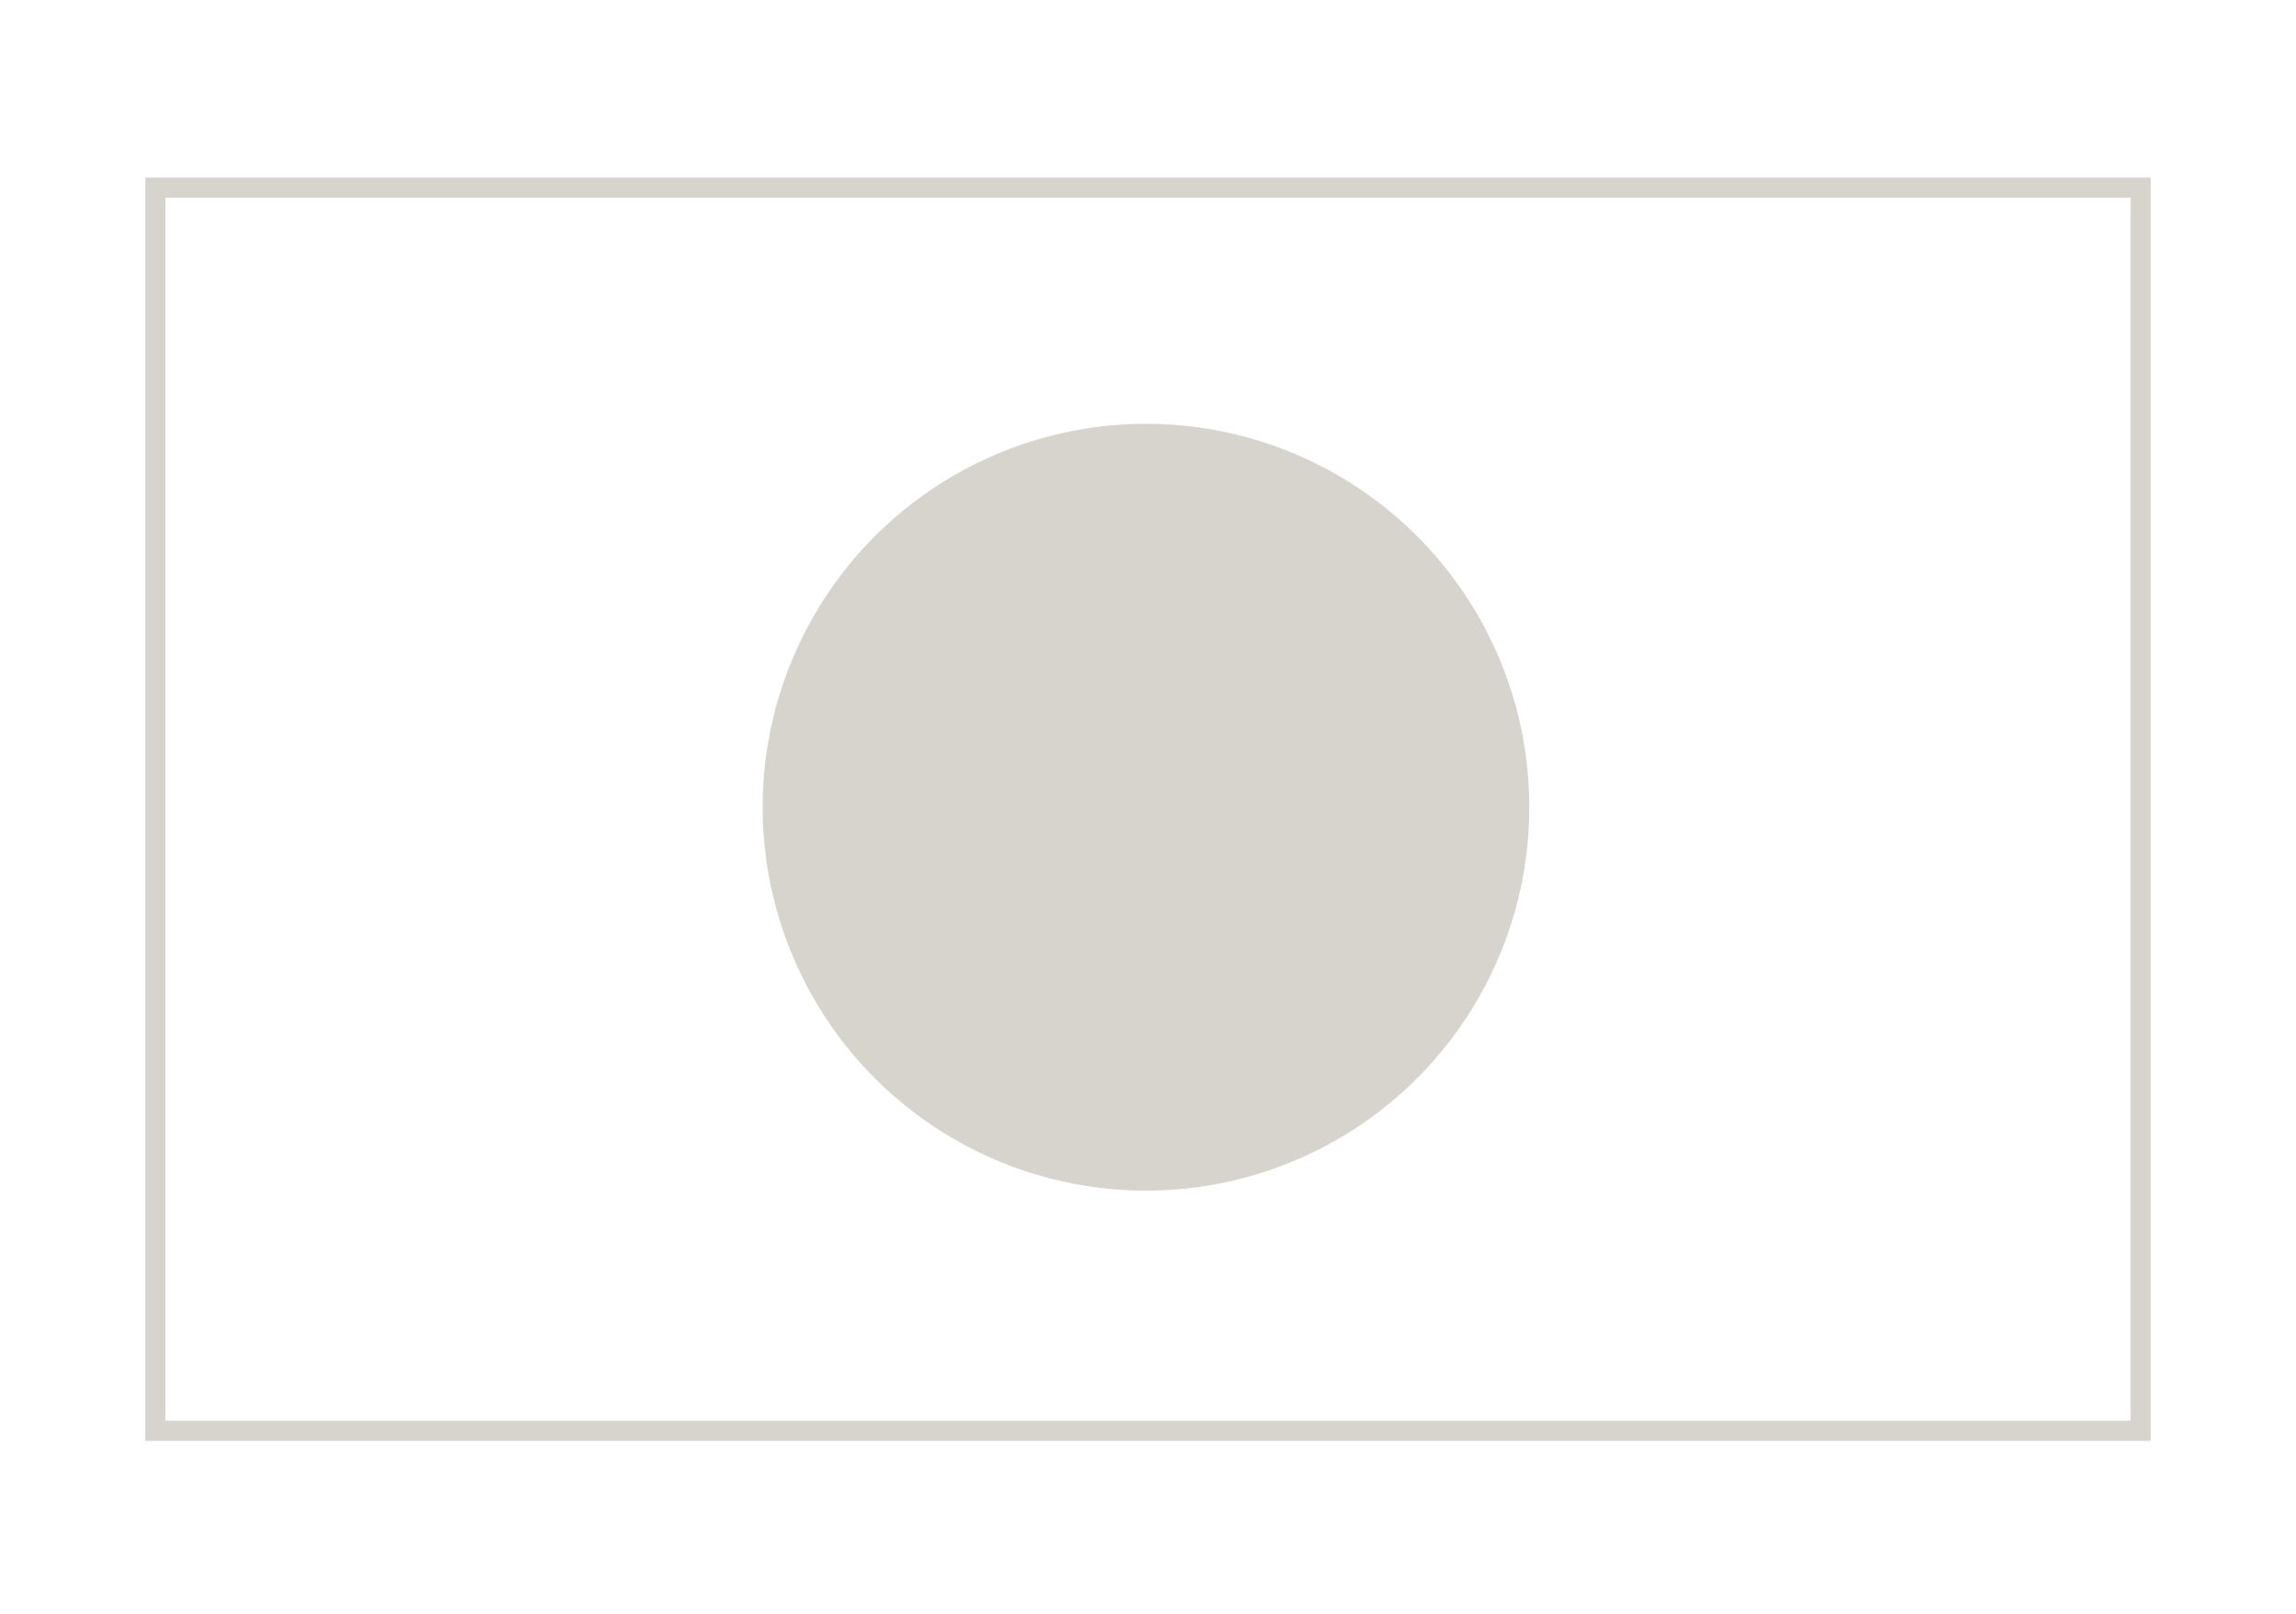
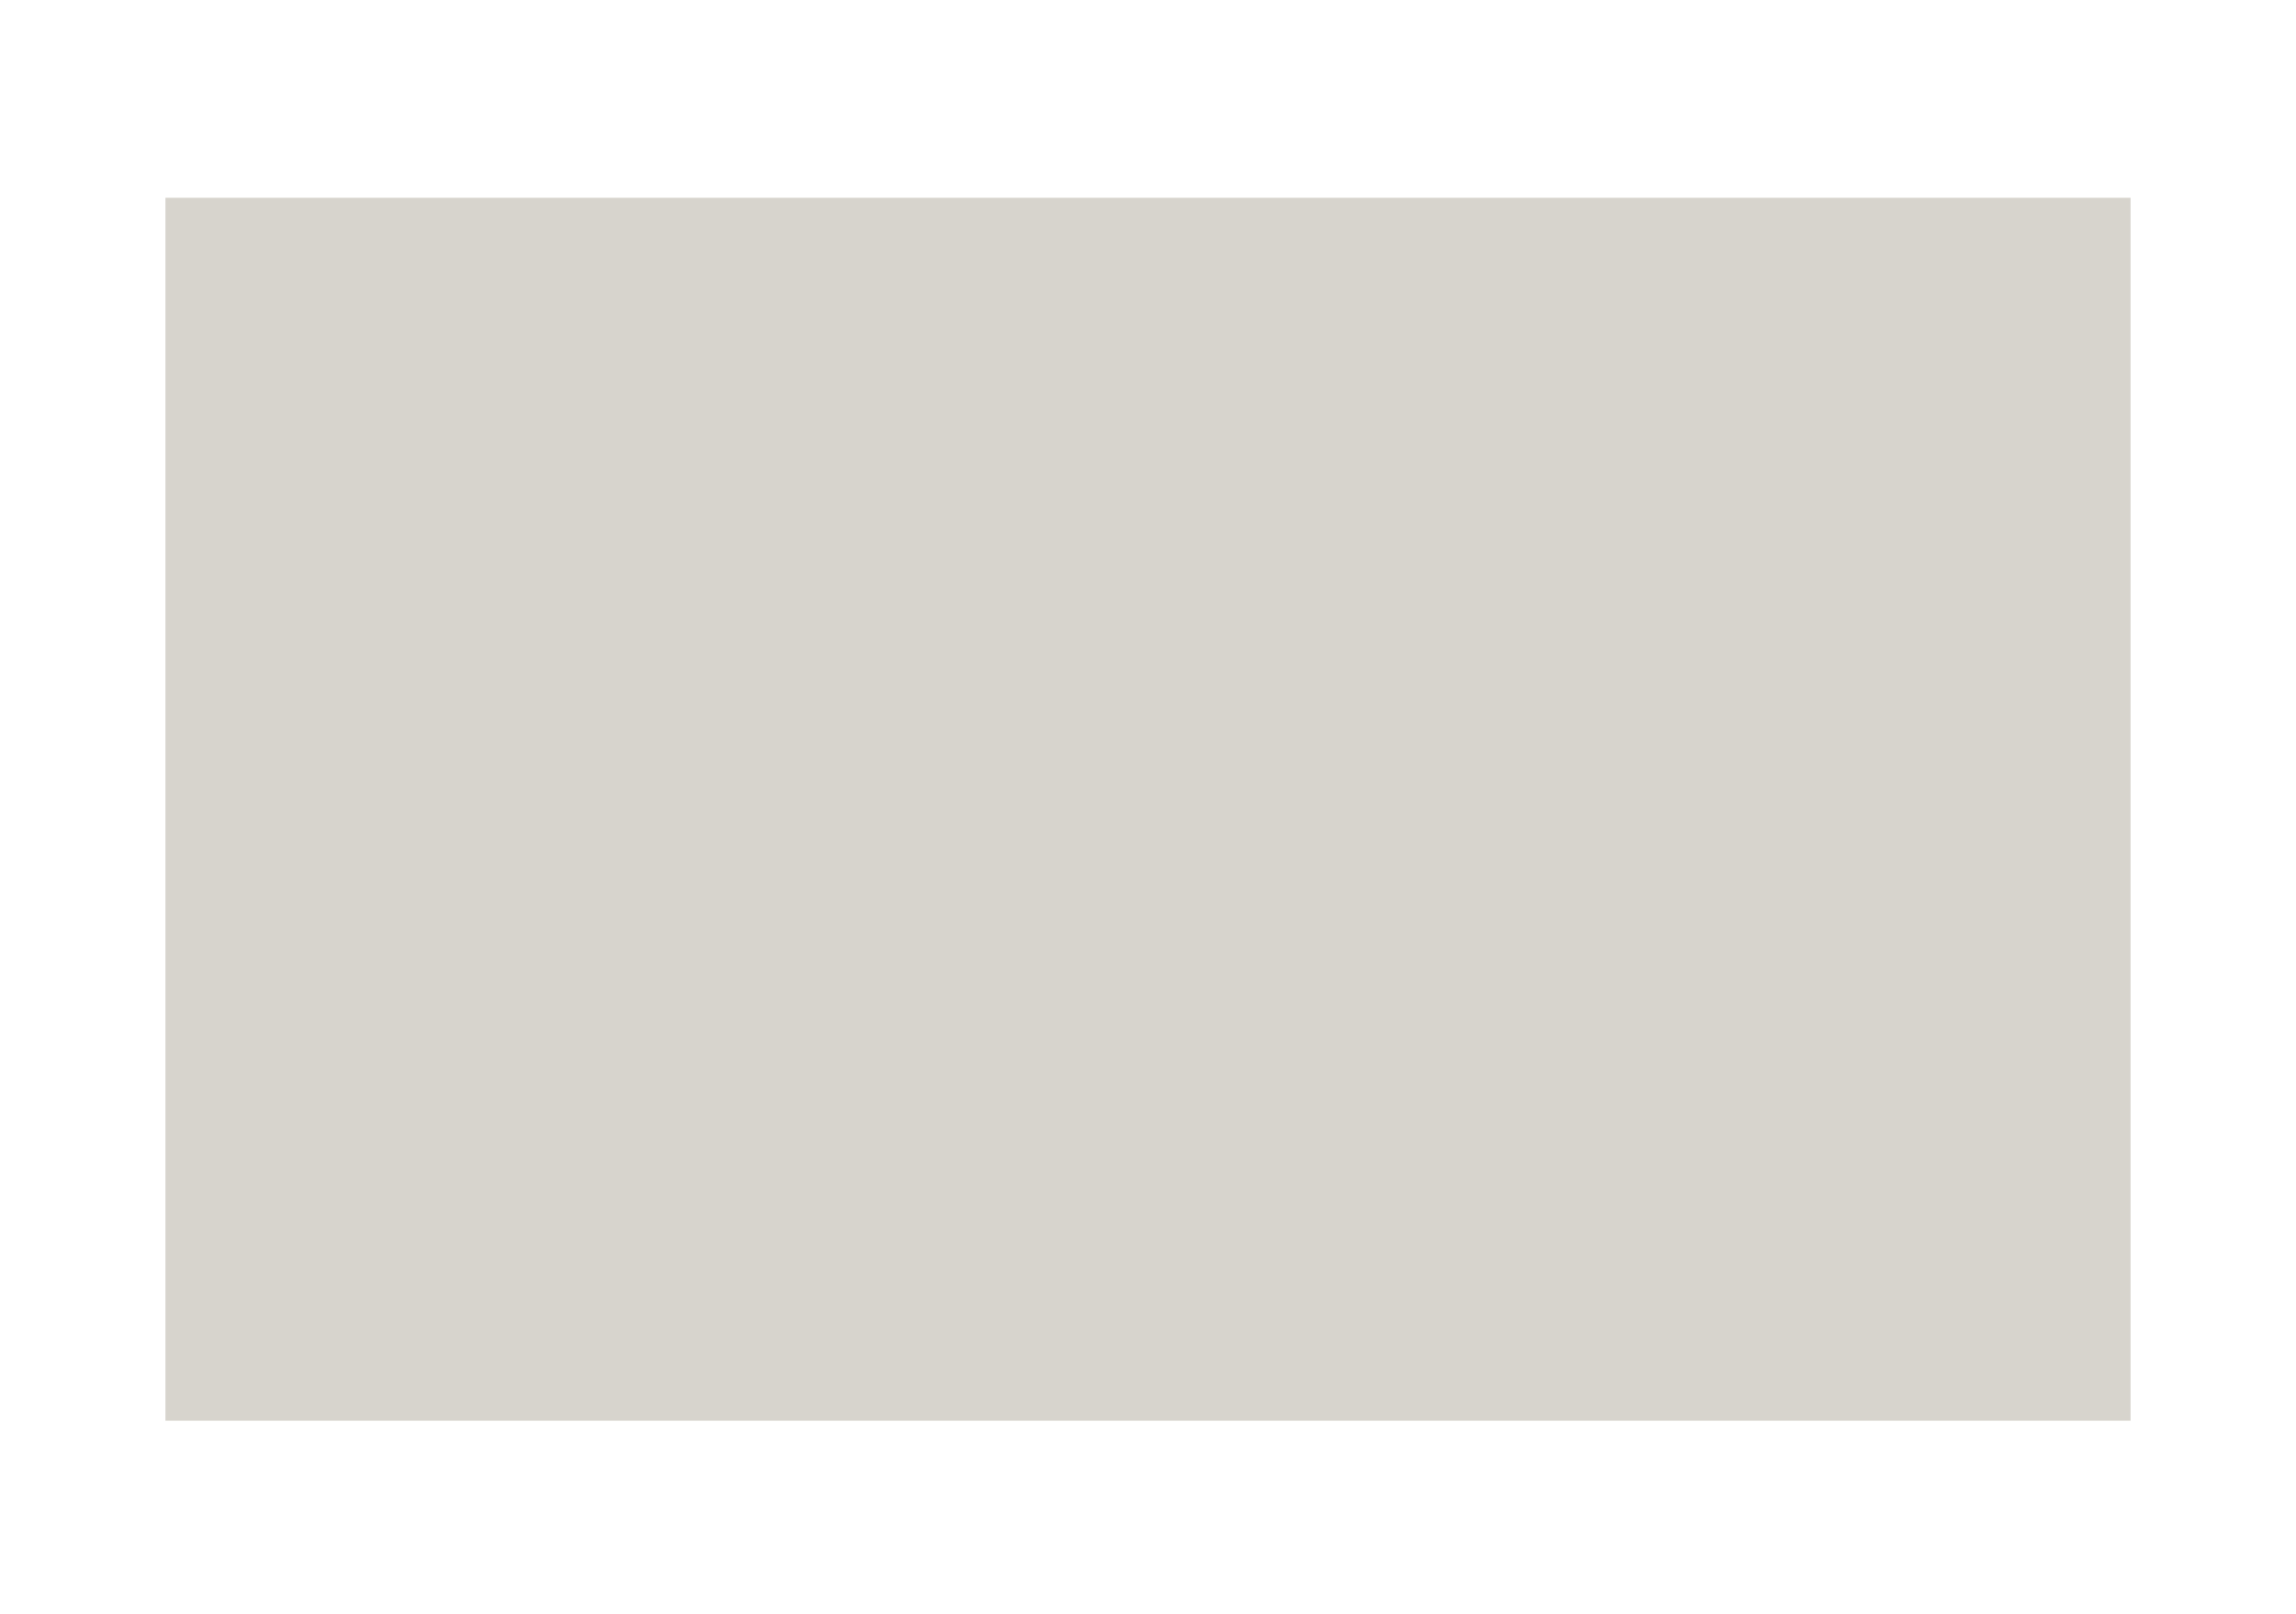
<svg xmlns="http://www.w3.org/2000/svg" version="1.1" id="Layer_1" x="0px" y="0px" viewBox="0 0 56.9 40" style="enable-background:new 0 0 56.9 40;" xml:space="preserve">
  <style type="text/css">
	.st0{opacity:0.35;}
	.st1{fill:#8C8470;}
</style>
  <g class="st0">
    <g>
-       <path class="st1" d="M52.8,4.9v30.3H4.1V4.9H52.8 M53.3,4.4H3.6v31.3h49.7V4.4L53.3,4.4z" />
-       <circle class="st1" cx="28.4" cy="20" r="9.5" />
+       <path class="st1" d="M52.8,4.9v30.3H4.1V4.9H52.8 M53.3,4.4H3.6v31.3V4.4L53.3,4.4z" />
    </g>
  </g>
</svg>